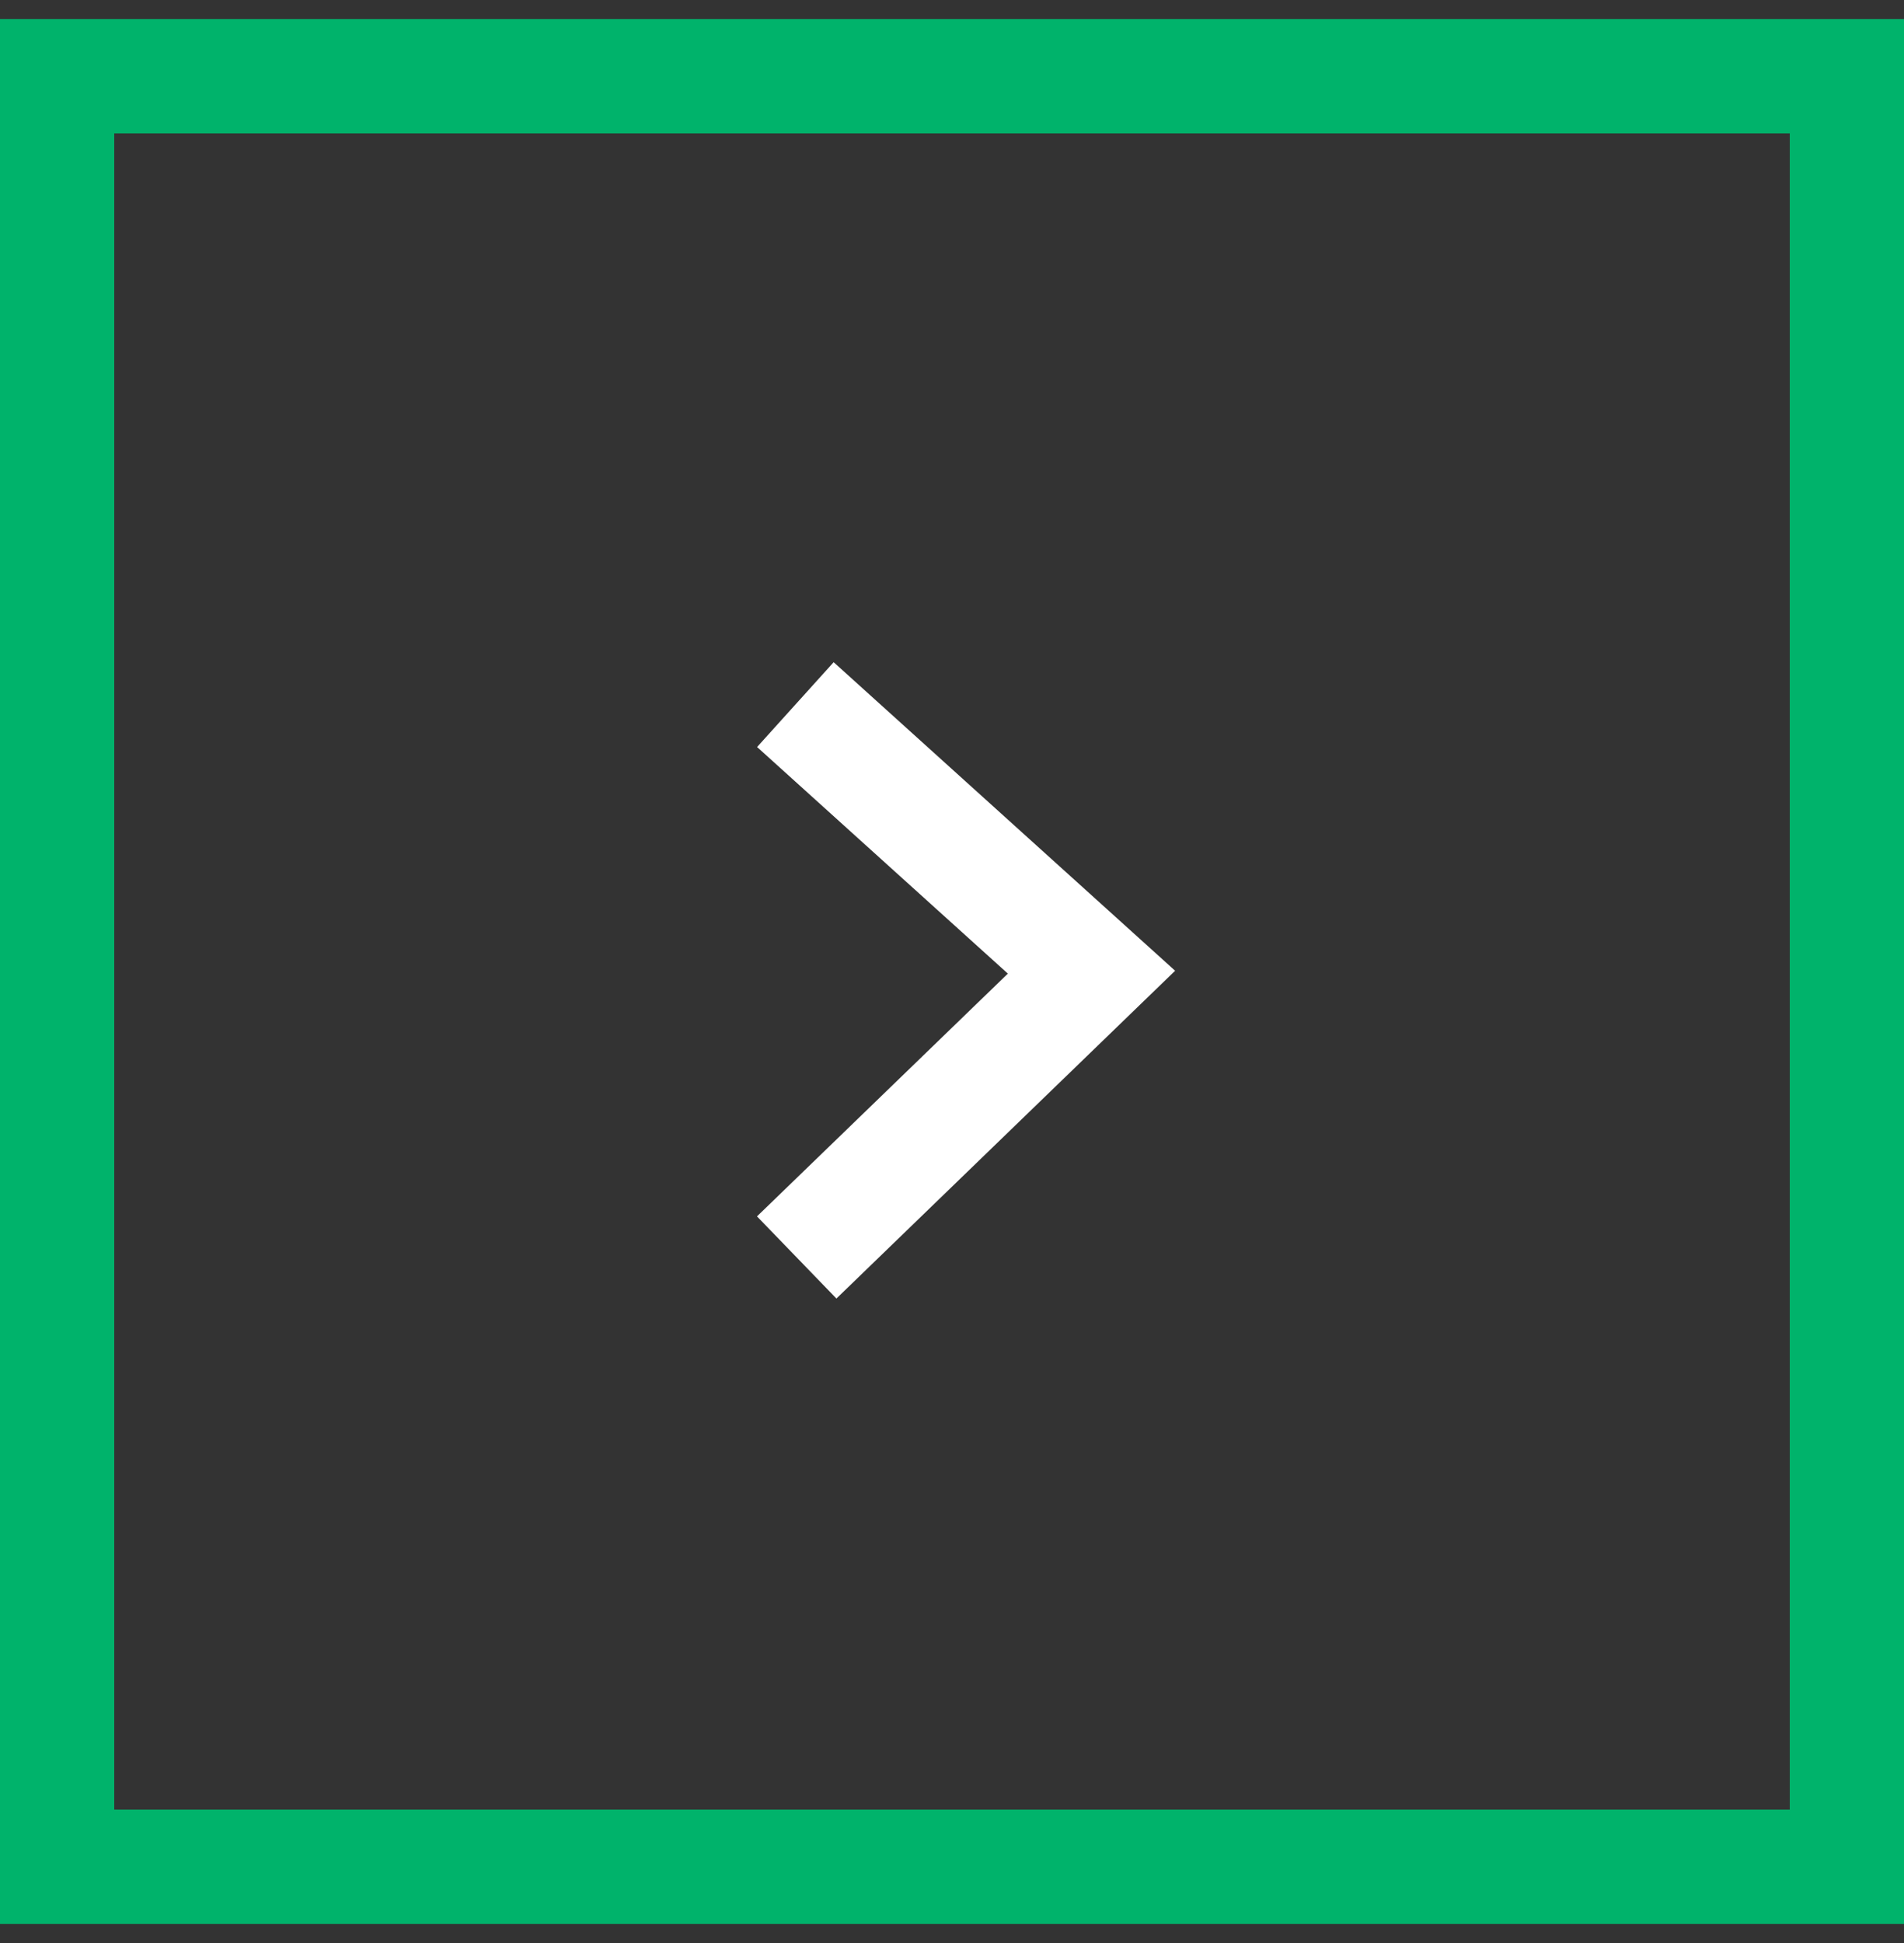
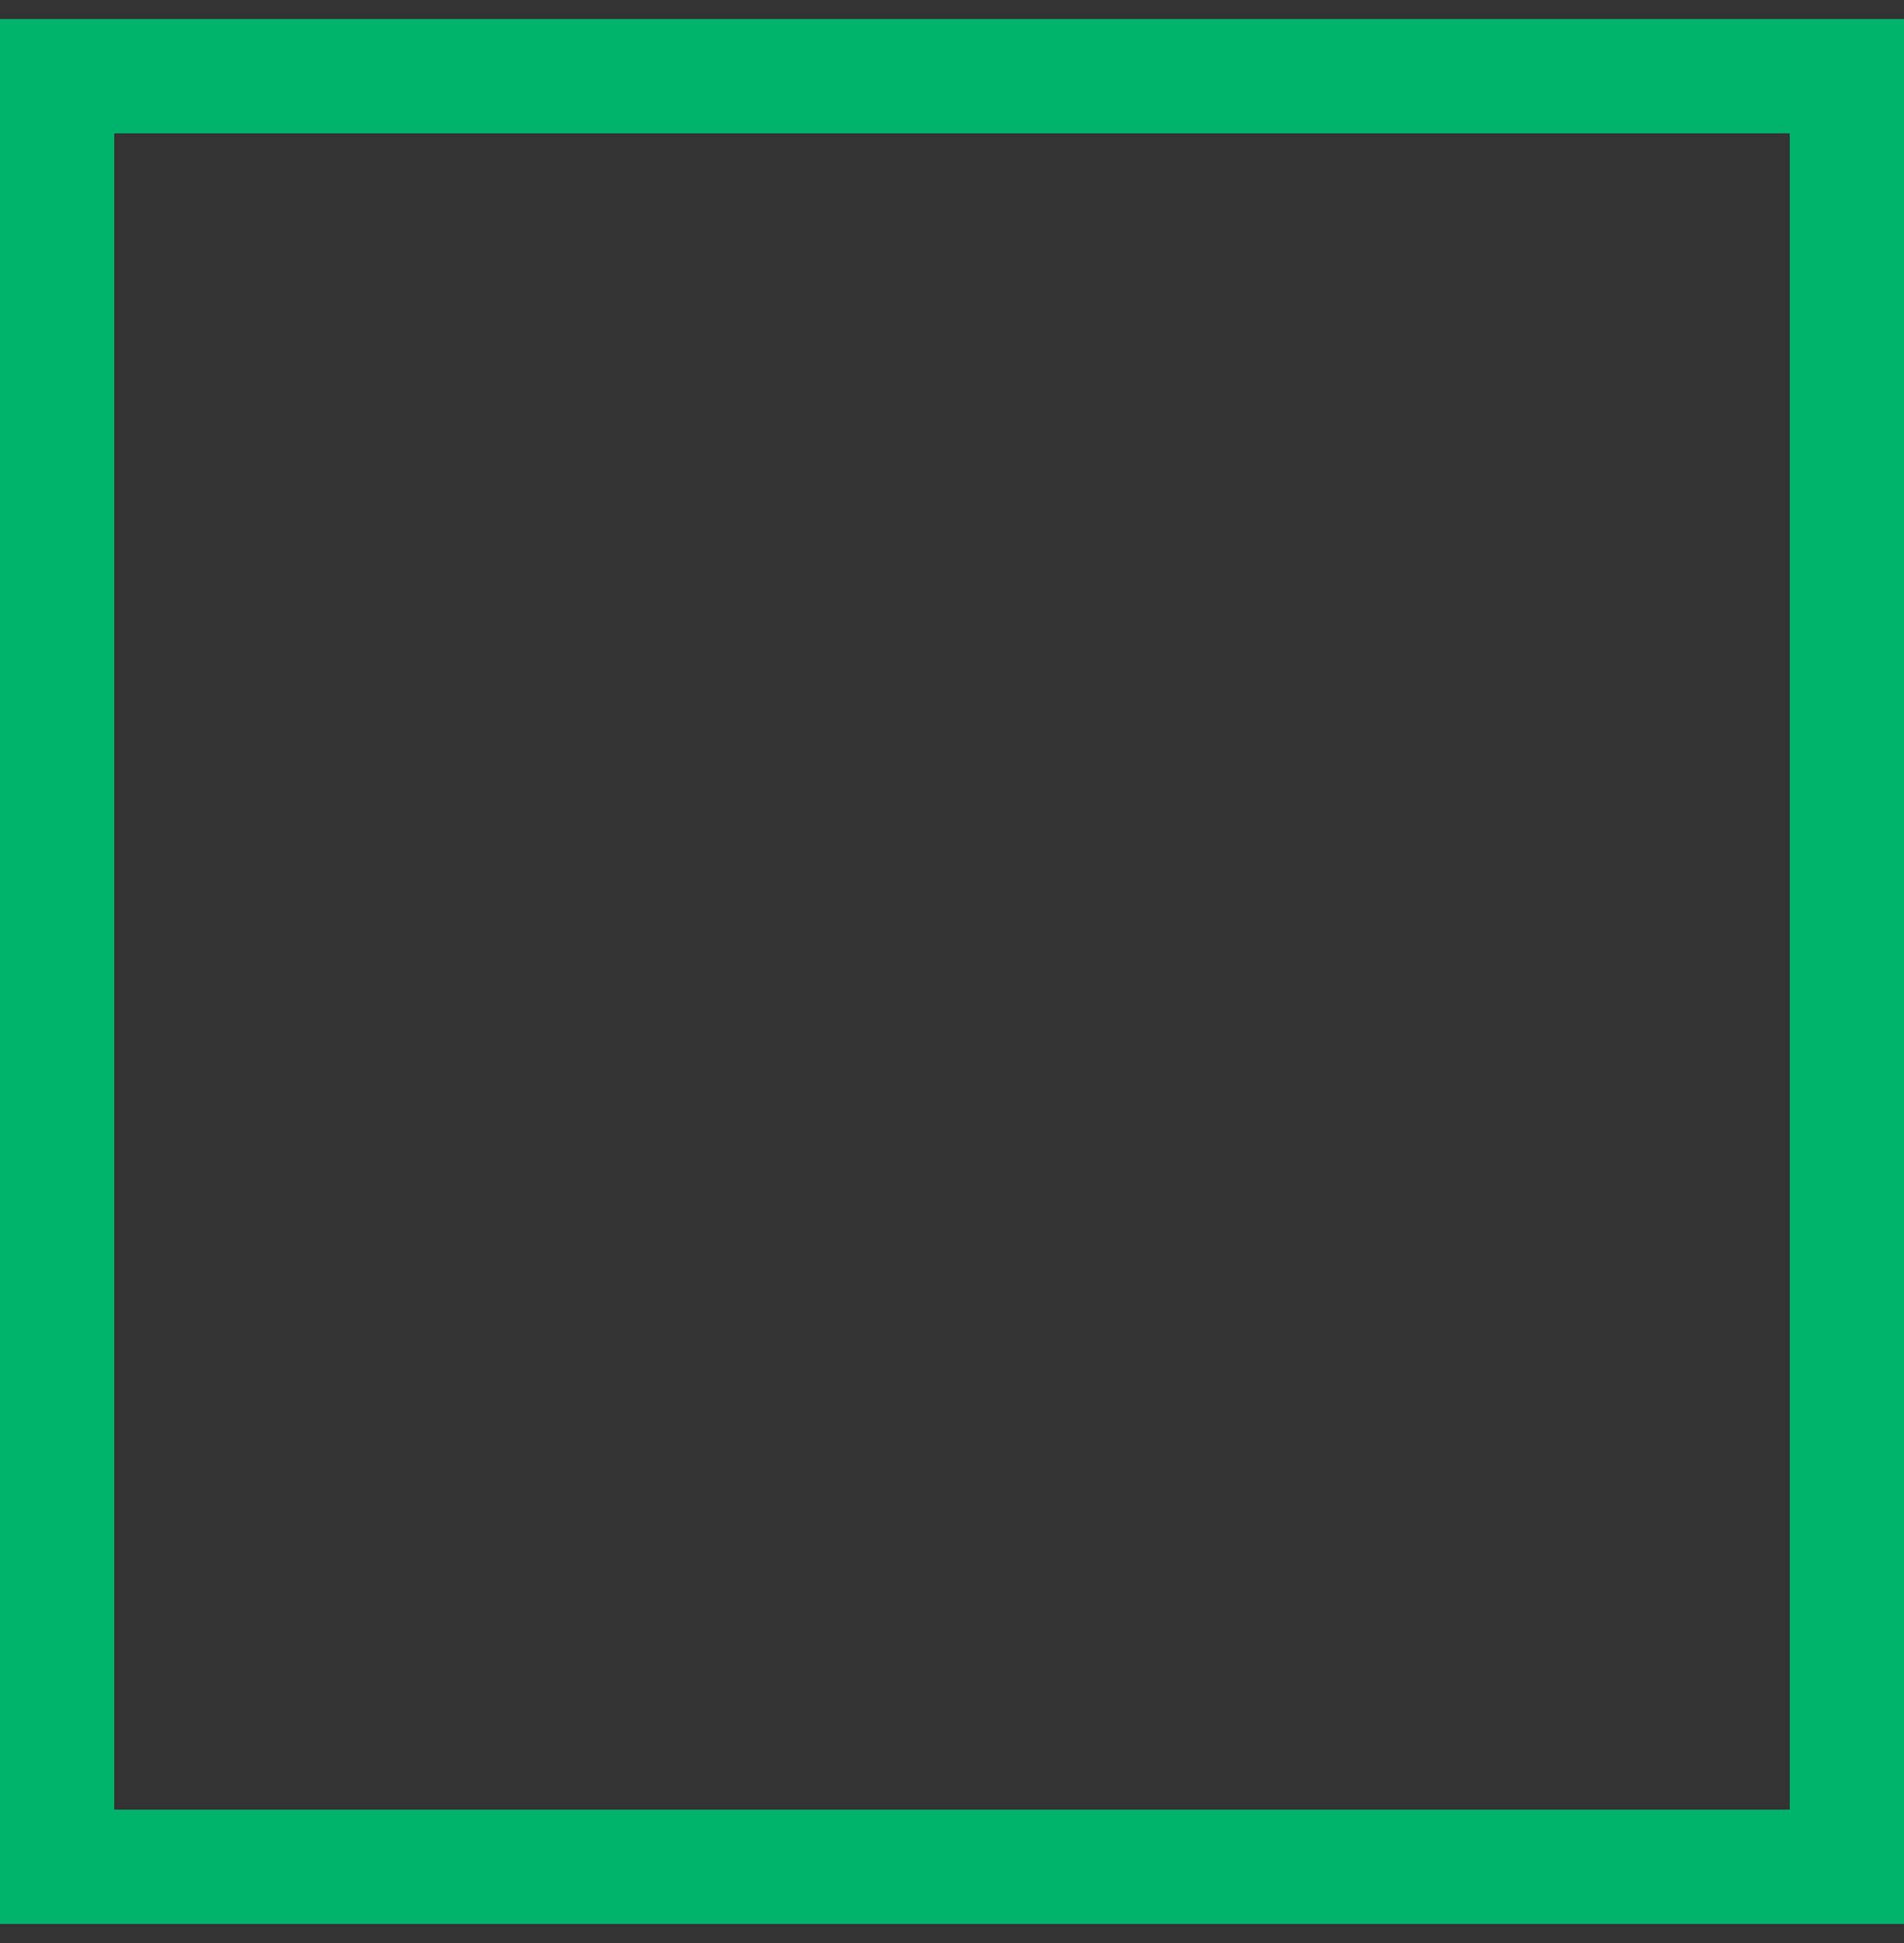
<svg xmlns="http://www.w3.org/2000/svg" width="50" height="51" viewBox="0 0 50 51" fill="none">
  <rect x="0" y="0" width="50" height="51" fill="#333333" stroke="none" />
  <rect x="1.5" y="2" width="47" height="47" stroke="#00B36B" stroke-width="3" />
-   <path d="M22 19.5L28.663 25.518L22 31.963" stroke="white" stroke-width="3" stroke-linecap="square" />
</svg>